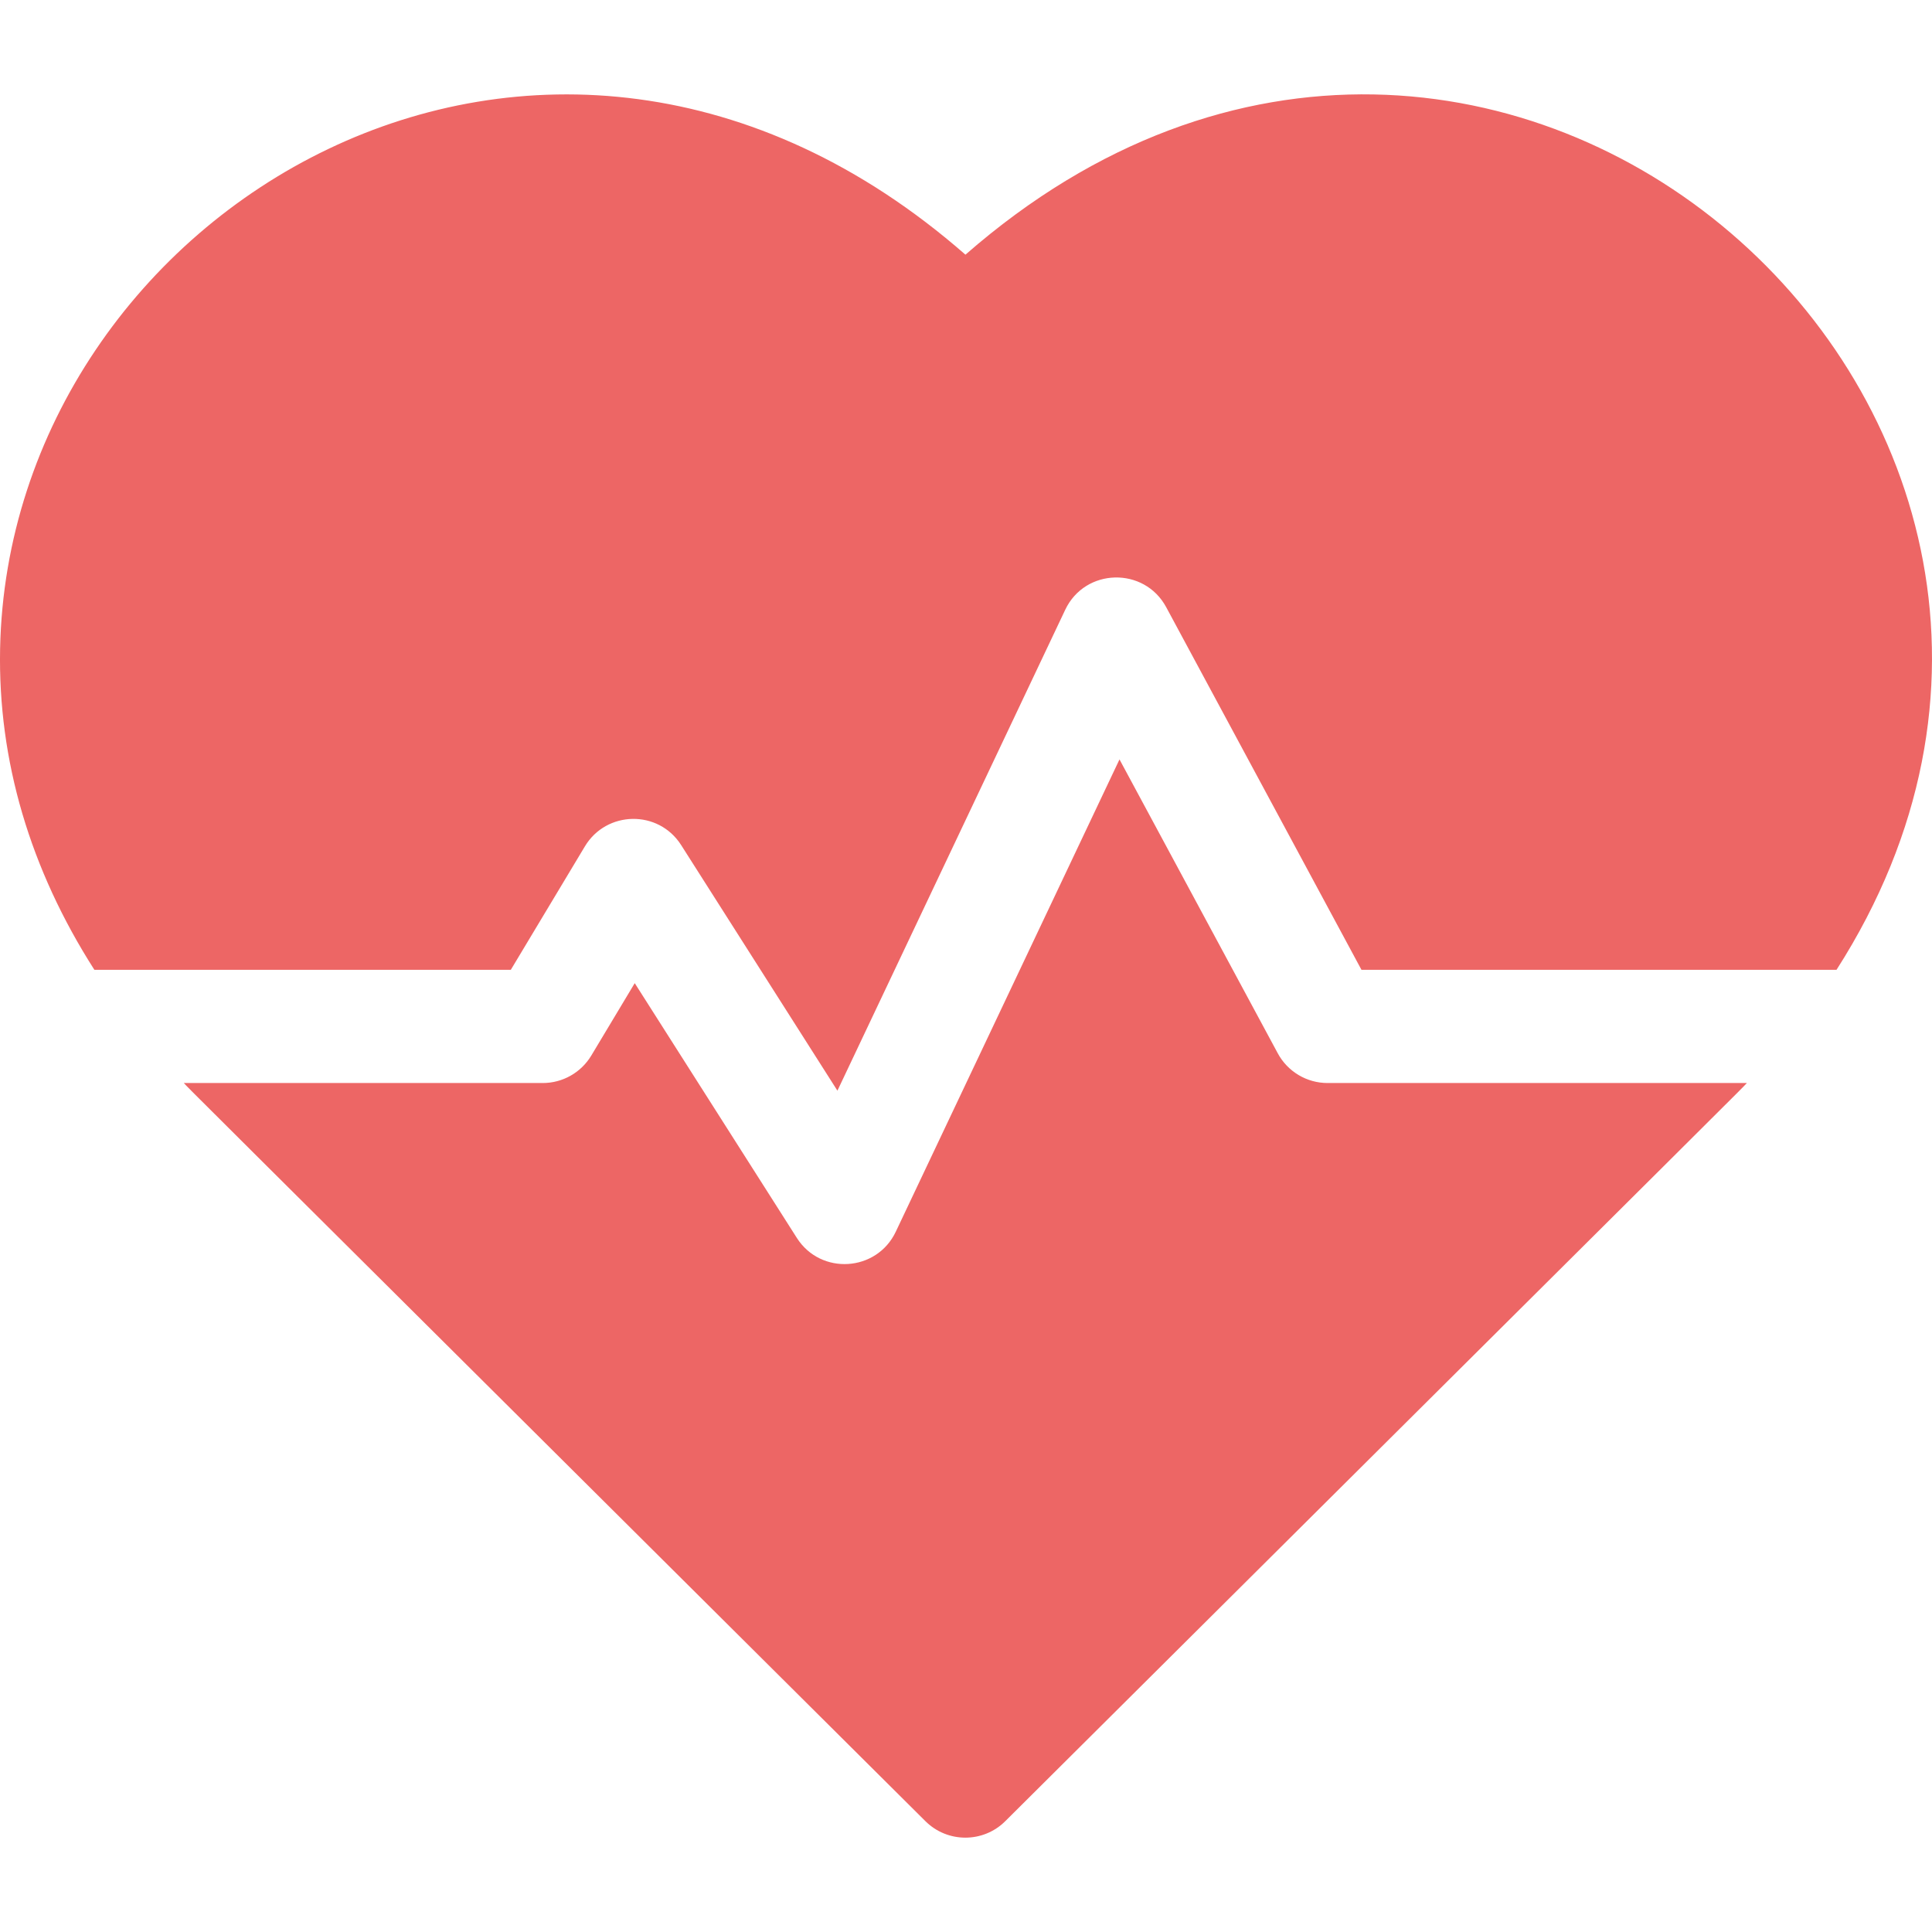
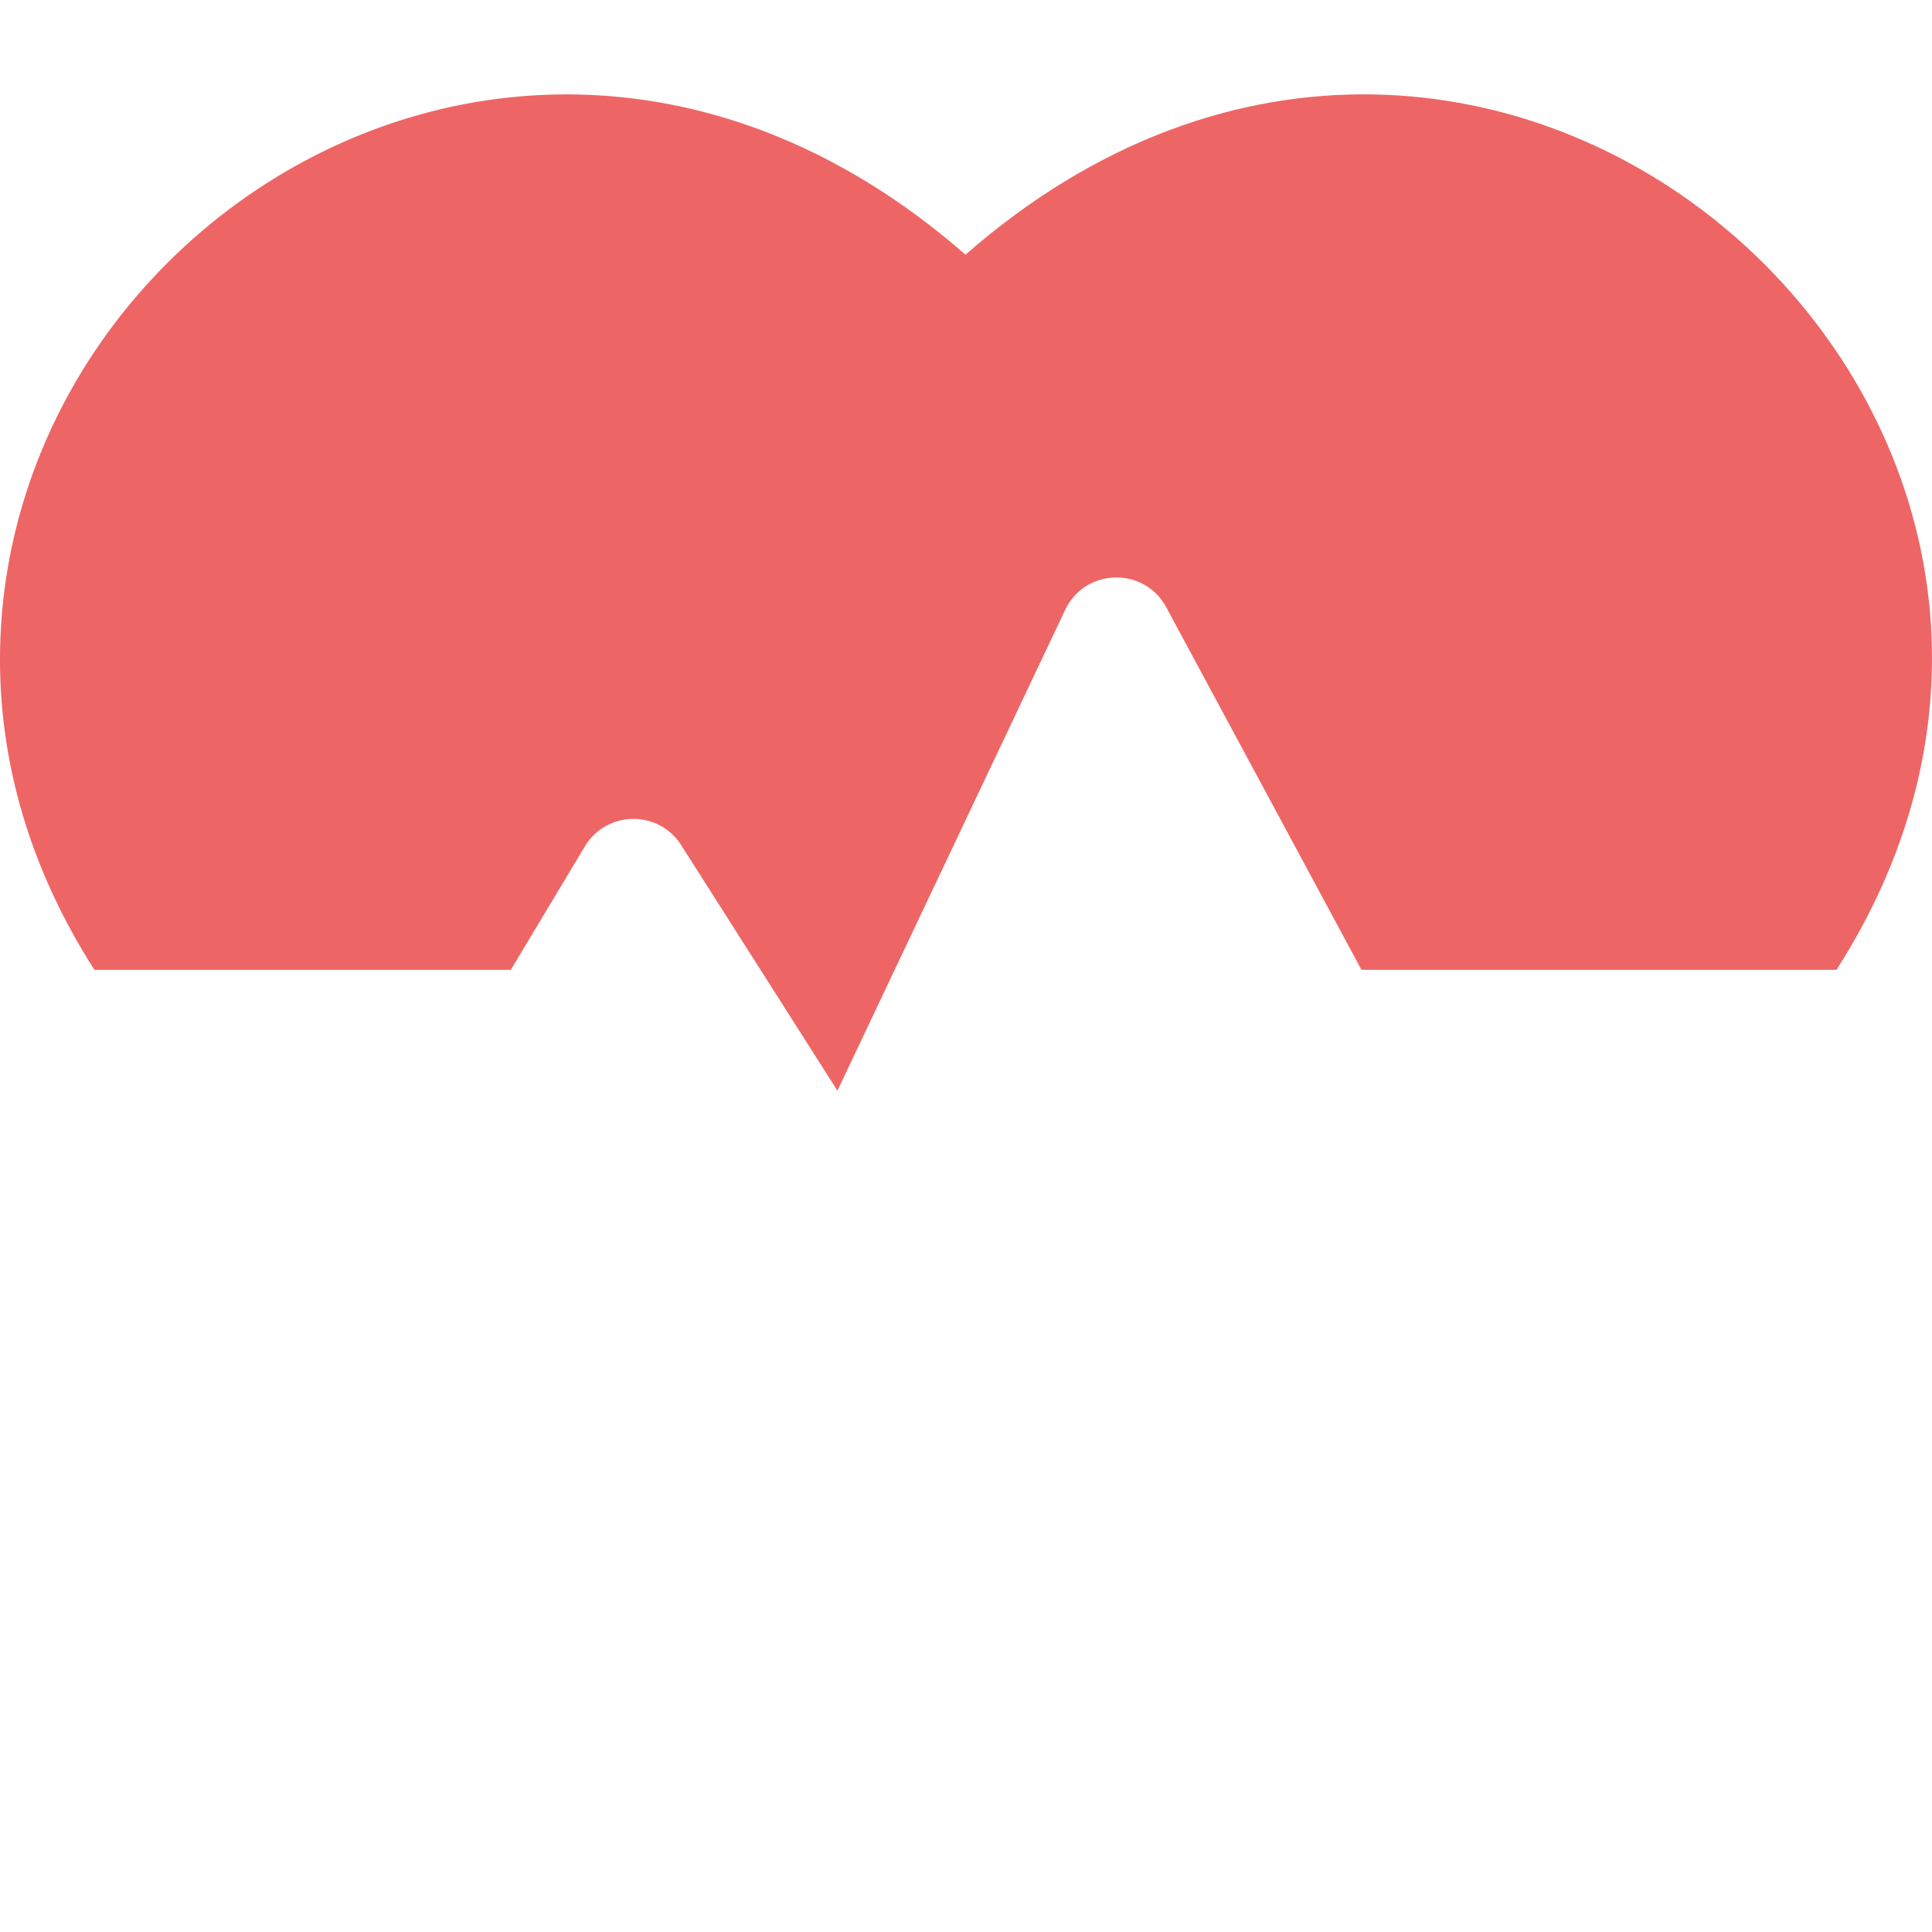
<svg xmlns="http://www.w3.org/2000/svg" width="56" height="56" viewBox="0 0 56 56" fill="none">
  <path d="M27.984 7.382C15.778 -3.294 0.258 6.086 0.003 18.803C-0.062 22.044 0.874 25.201 2.736 28.111H14.806L16.953 24.533C17.576 23.494 19.085 23.46 19.744 24.496L24.273 31.614L30.876 17.675C31.452 16.459 33.168 16.42 33.803 17.6L39.463 28.111H53.232C63.432 12.17 43.274 -5.991 27.984 7.382Z" fill="#ED6665" />
-   <path d="M37.036 30.529L32.449 22.012L25.964 35.703C25.412 36.868 23.789 36.969 23.097 35.882L18.398 28.497L17.139 30.596C16.993 30.838 16.787 31.04 16.54 31.179C16.294 31.319 16.015 31.392 15.732 31.392H5.328C5.654 31.733 3.916 29.999 26.824 52.788C27.464 53.424 28.498 53.425 29.138 52.788C51.693 30.349 50.308 31.733 50.634 31.392H38.48C38.184 31.392 37.893 31.312 37.639 31.16C37.385 31.008 37.176 30.79 37.036 30.529Z" fill="#ED6665" />
</svg>